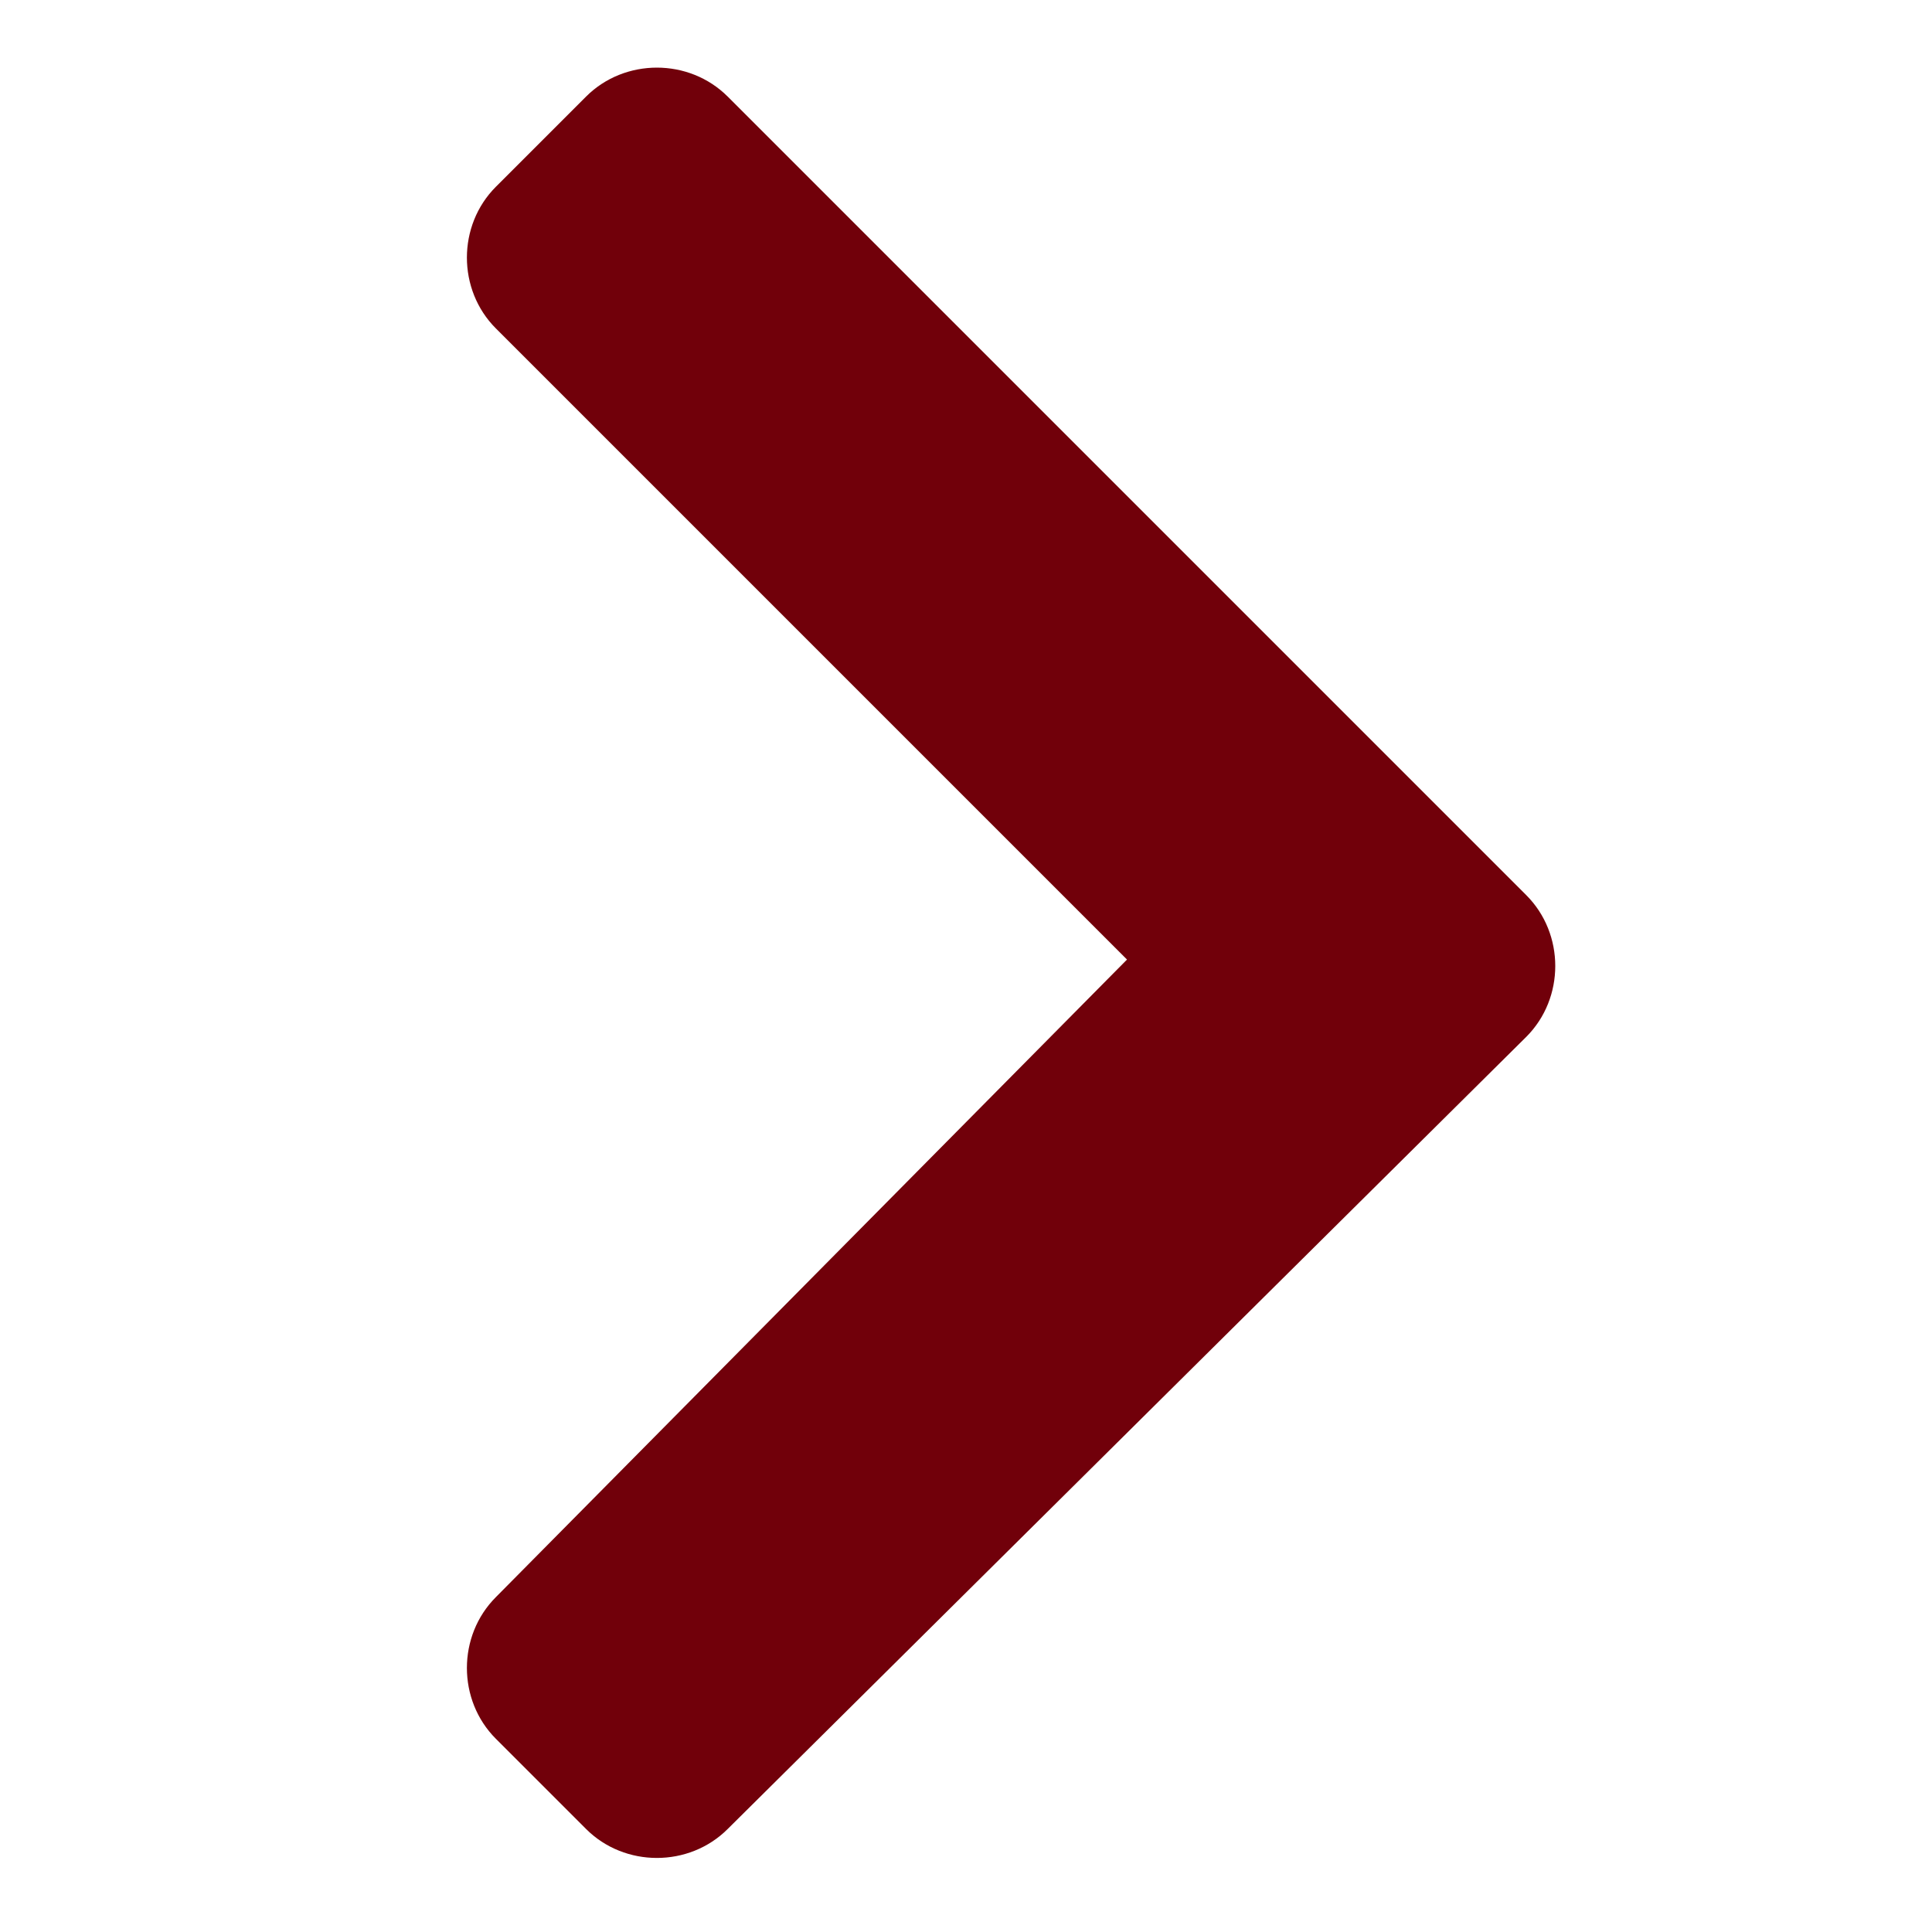
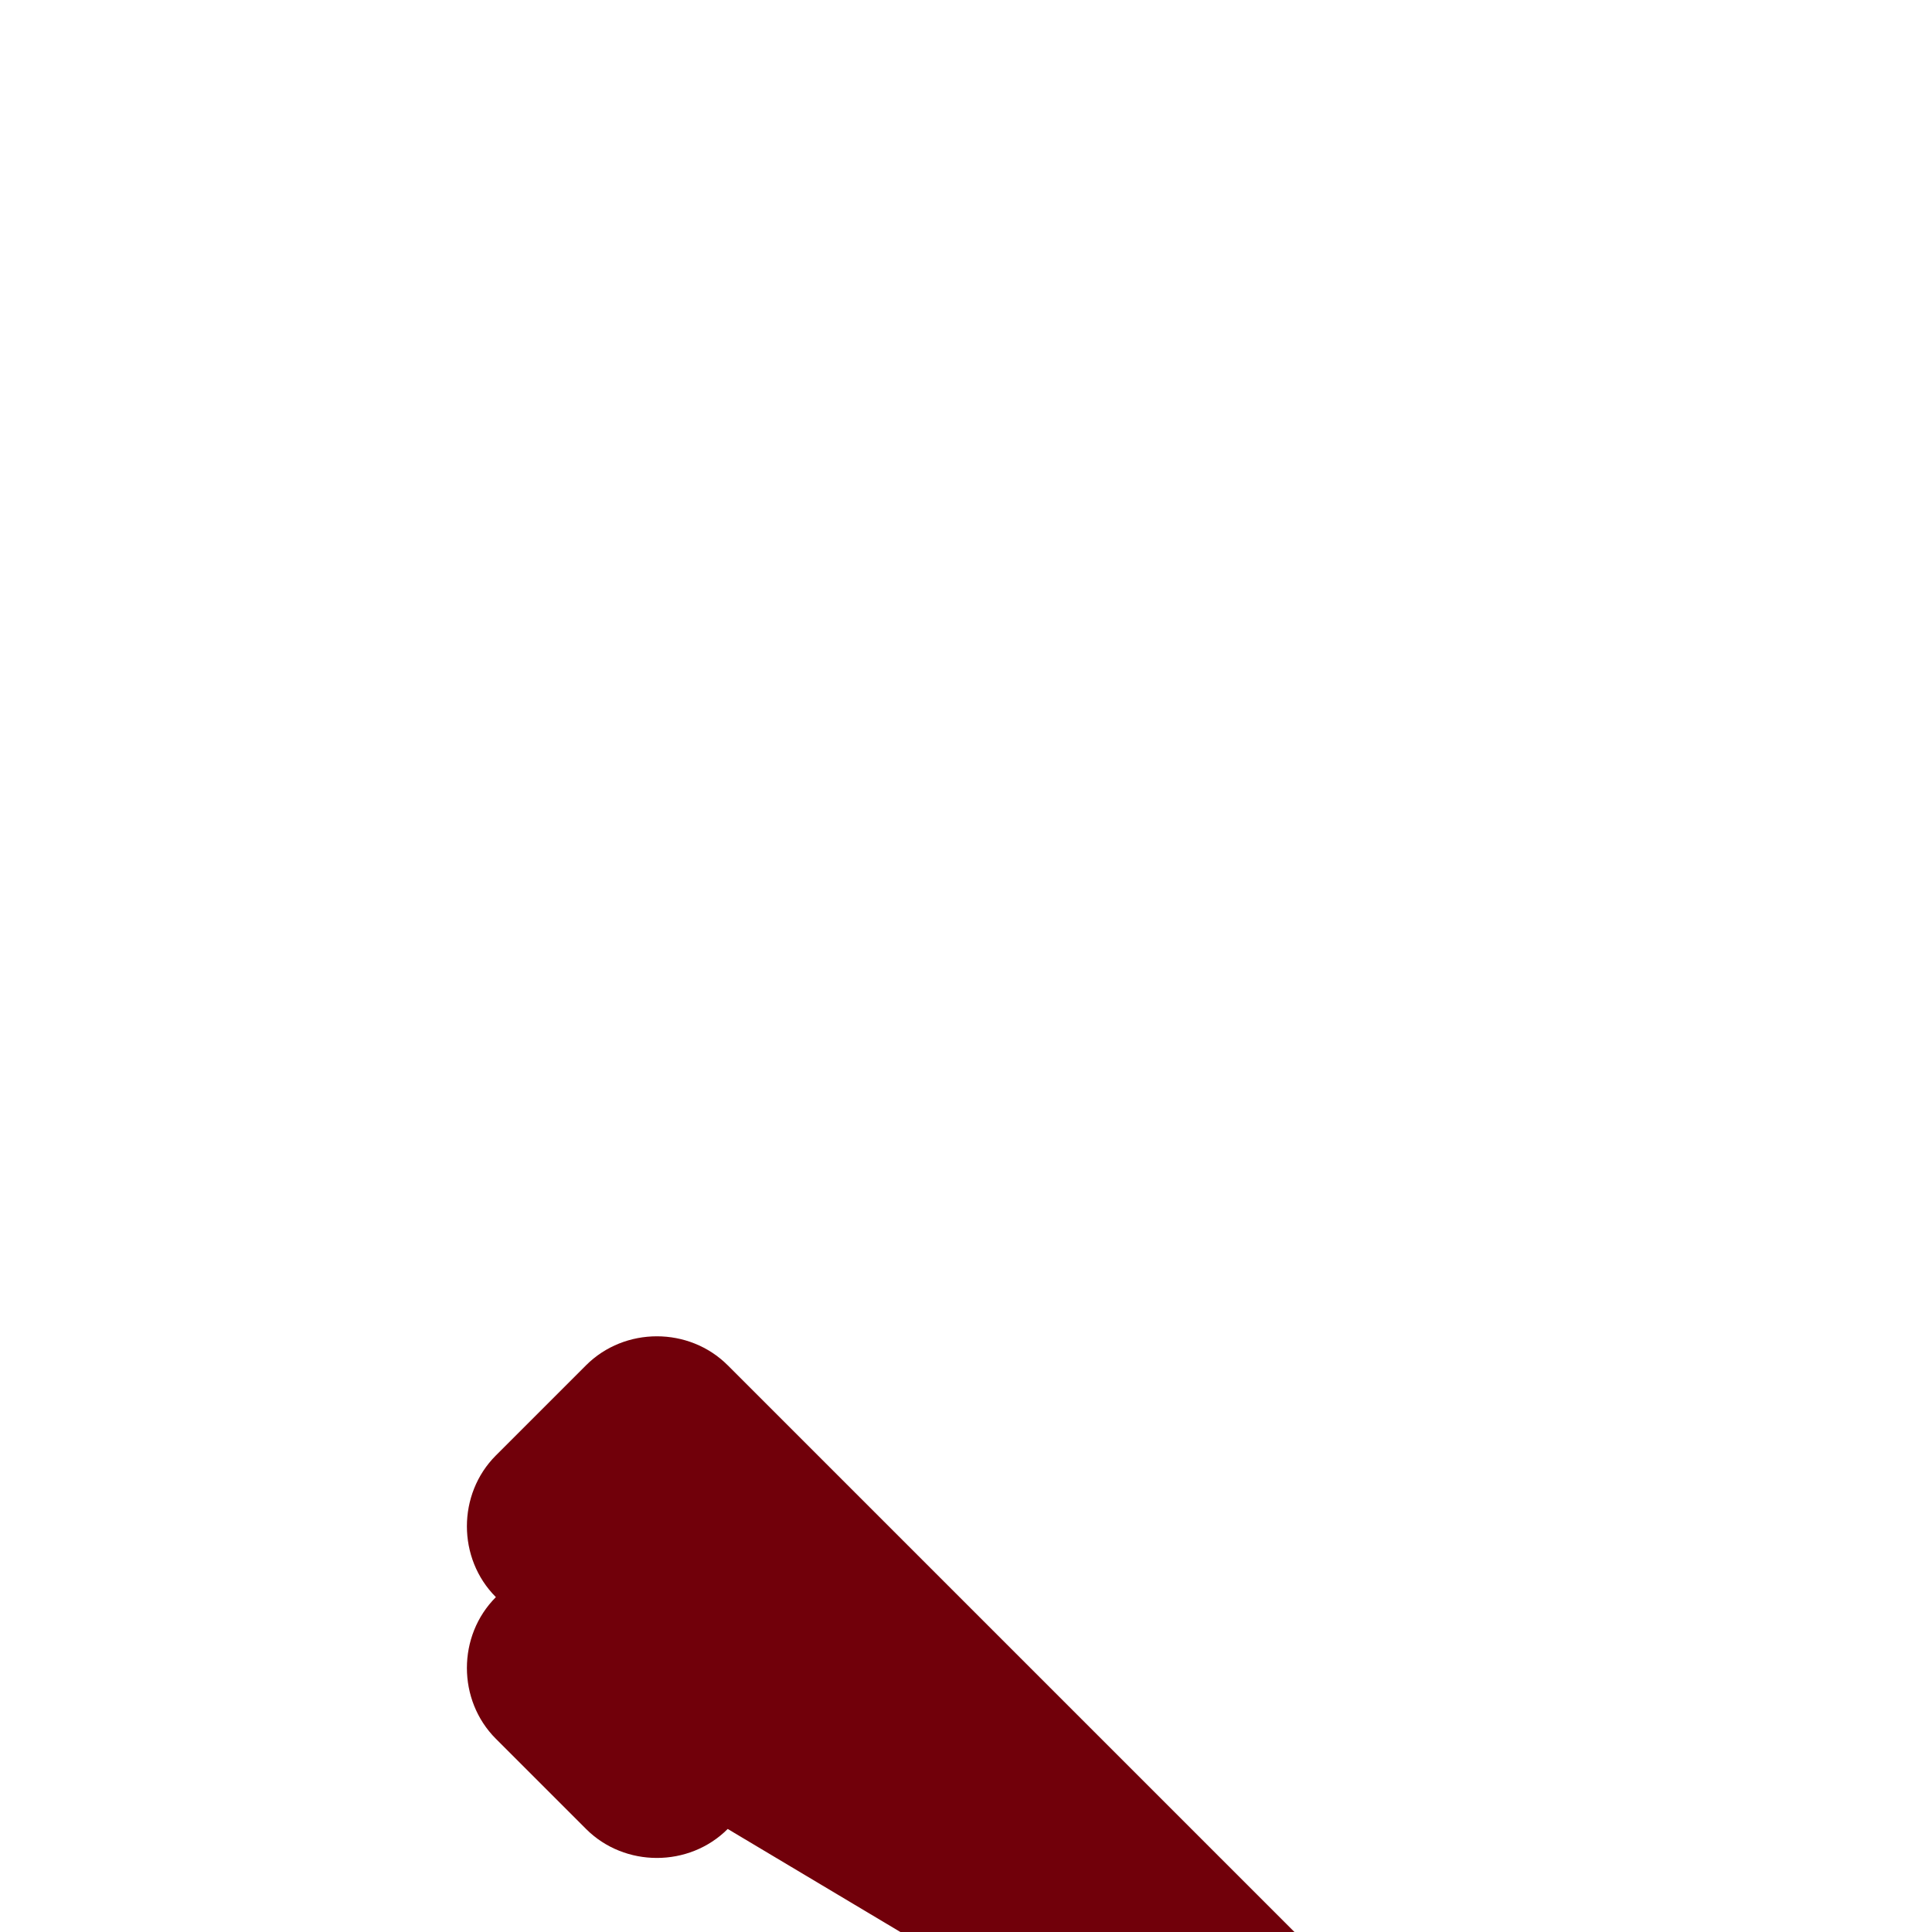
<svg xmlns="http://www.w3.org/2000/svg" width="30" height="30">
-   <path d="M11.3 28.4c-.6.6-1.6.6-2.2 0L7.7 27c-.6-.6-.6-1.6 0-2.2l9.8-9.9-9.8-9.8c-.6-.6-.6-1.6 0-2.2l1.4-1.4c.6-.6 1.6-.6 2.2 0l12.4 12.4c.6.6.6 1.6 0 2.2L11.3 28.4z" fill="#71000a" />
+   <path d="M11.3 28.4c-.6.6-1.6.6-2.2 0L7.7 27c-.6-.6-.6-1.6 0-2.2c-.6-.6-.6-1.6 0-2.2l1.4-1.4c.6-.6 1.6-.6 2.2 0l12.4 12.4c.6.6.6 1.6 0 2.2L11.3 28.4z" fill="#71000a" />
</svg>